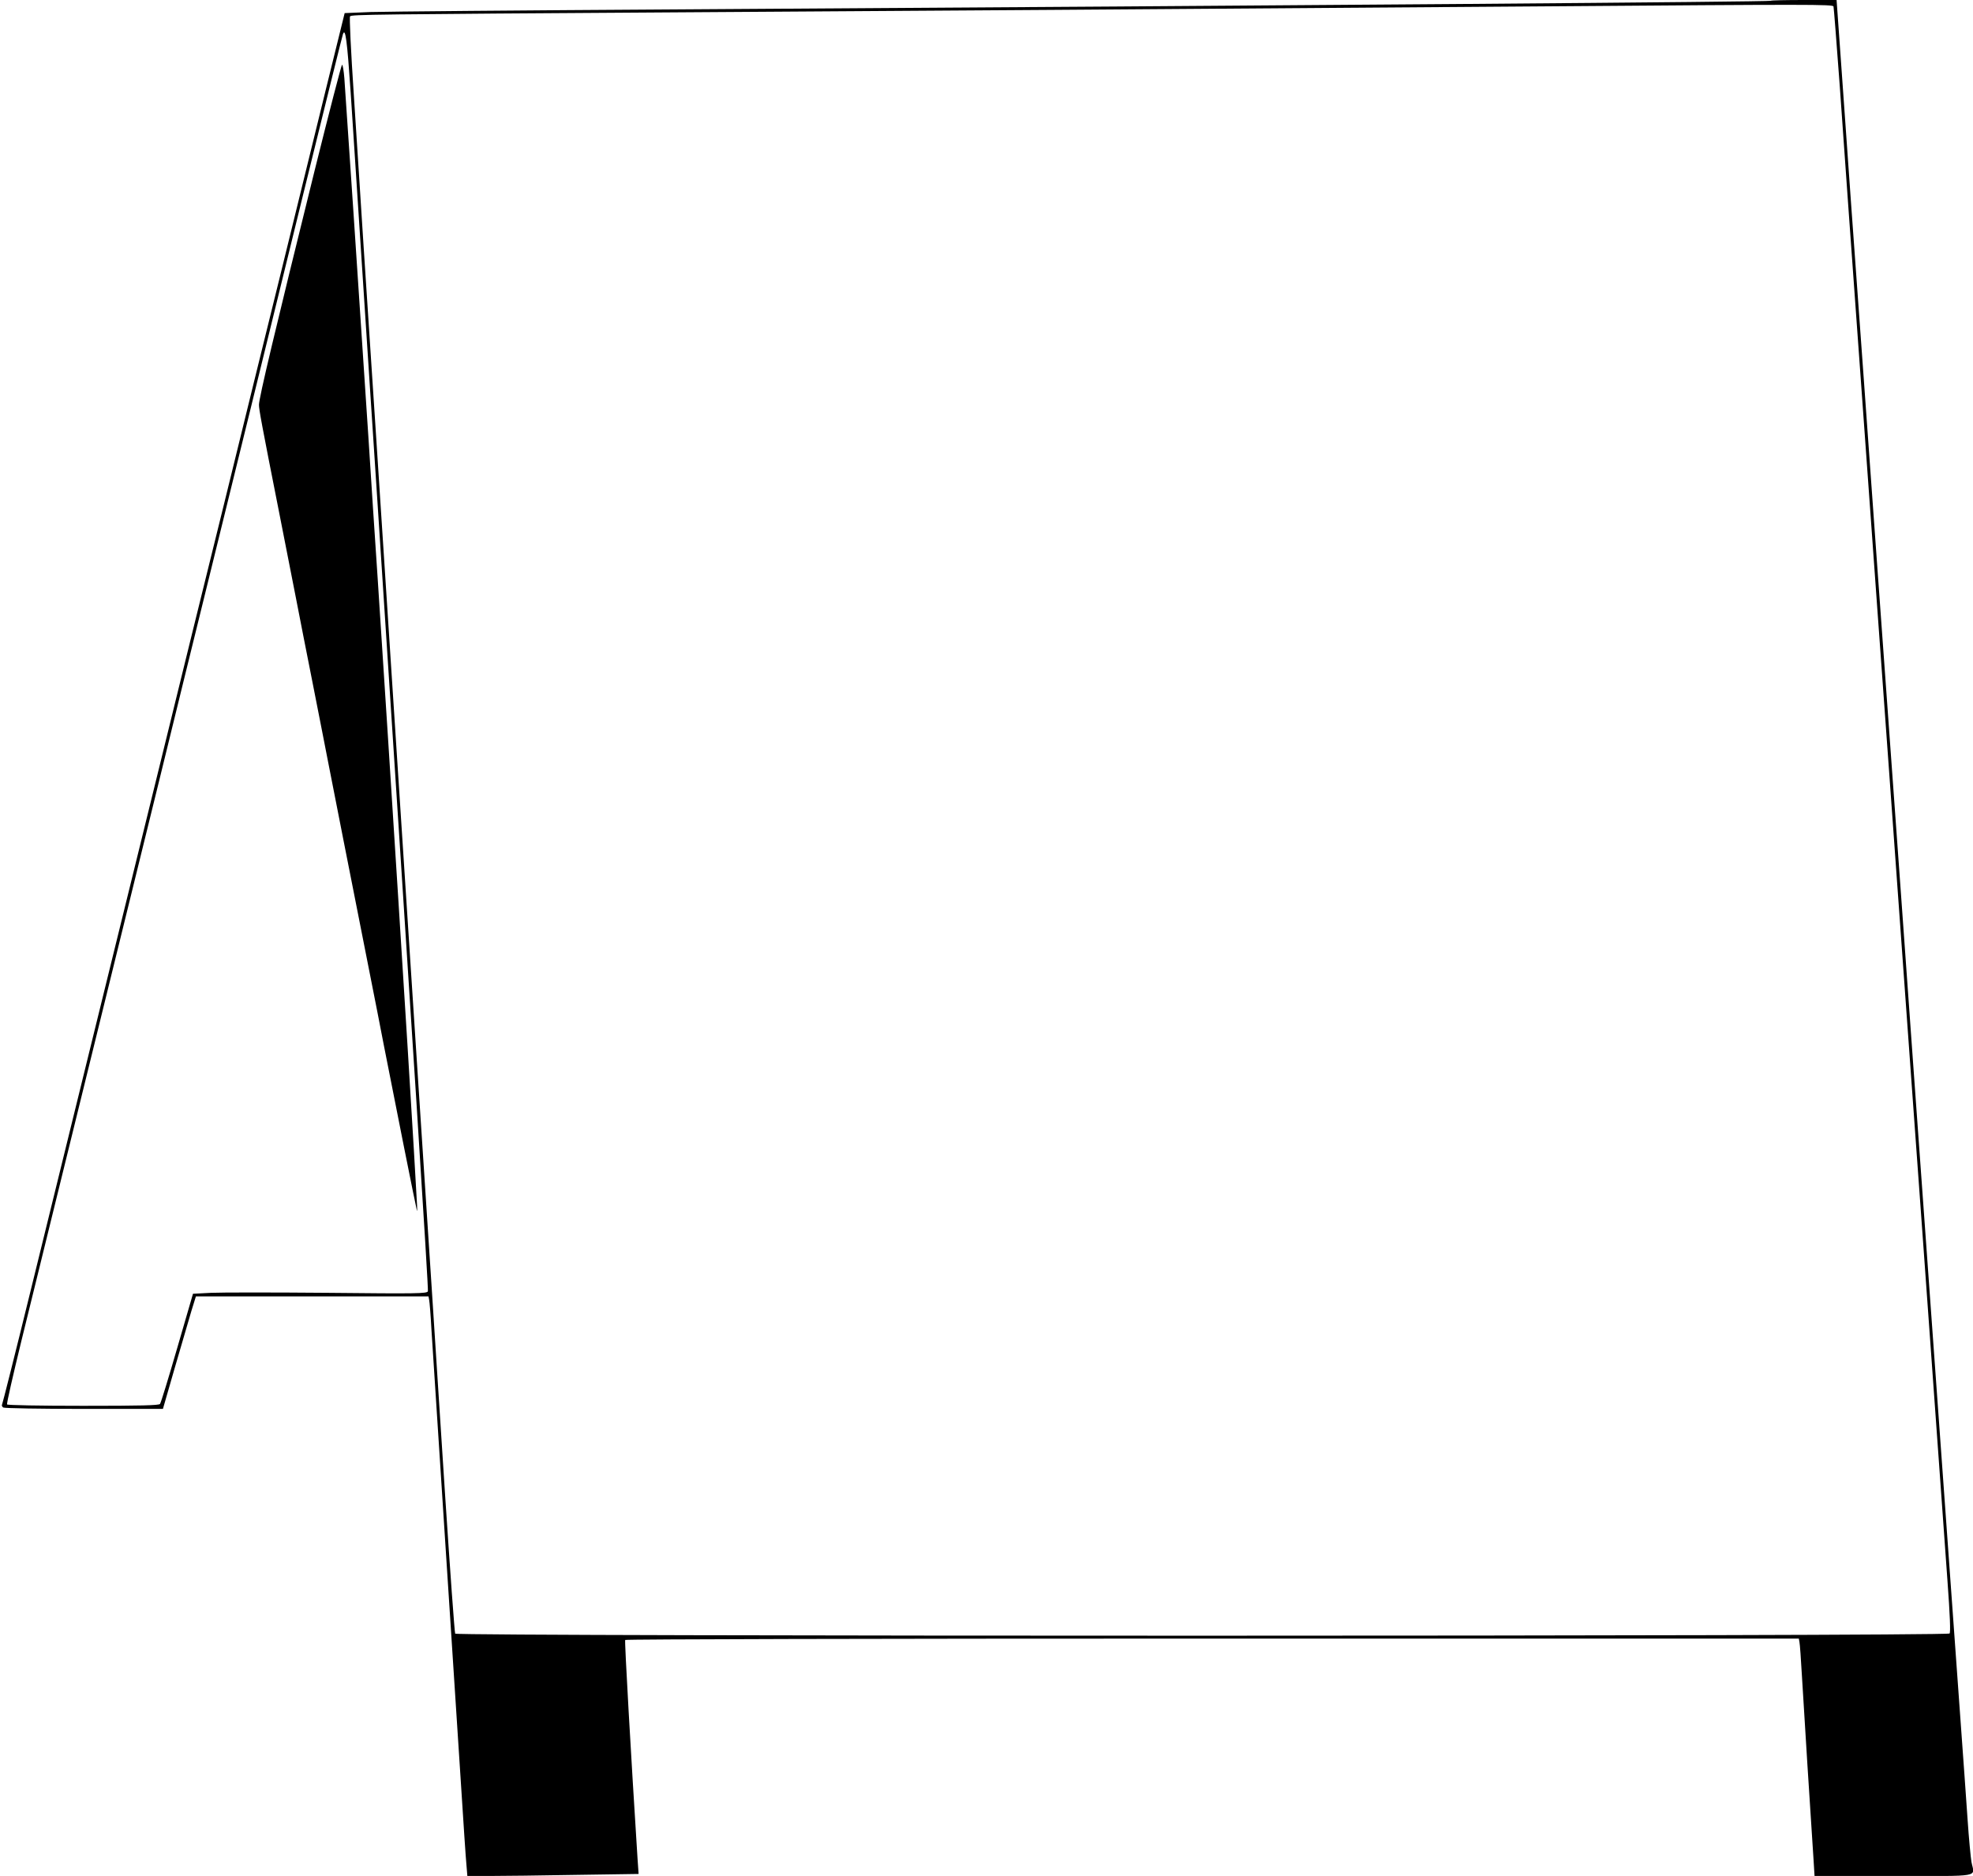
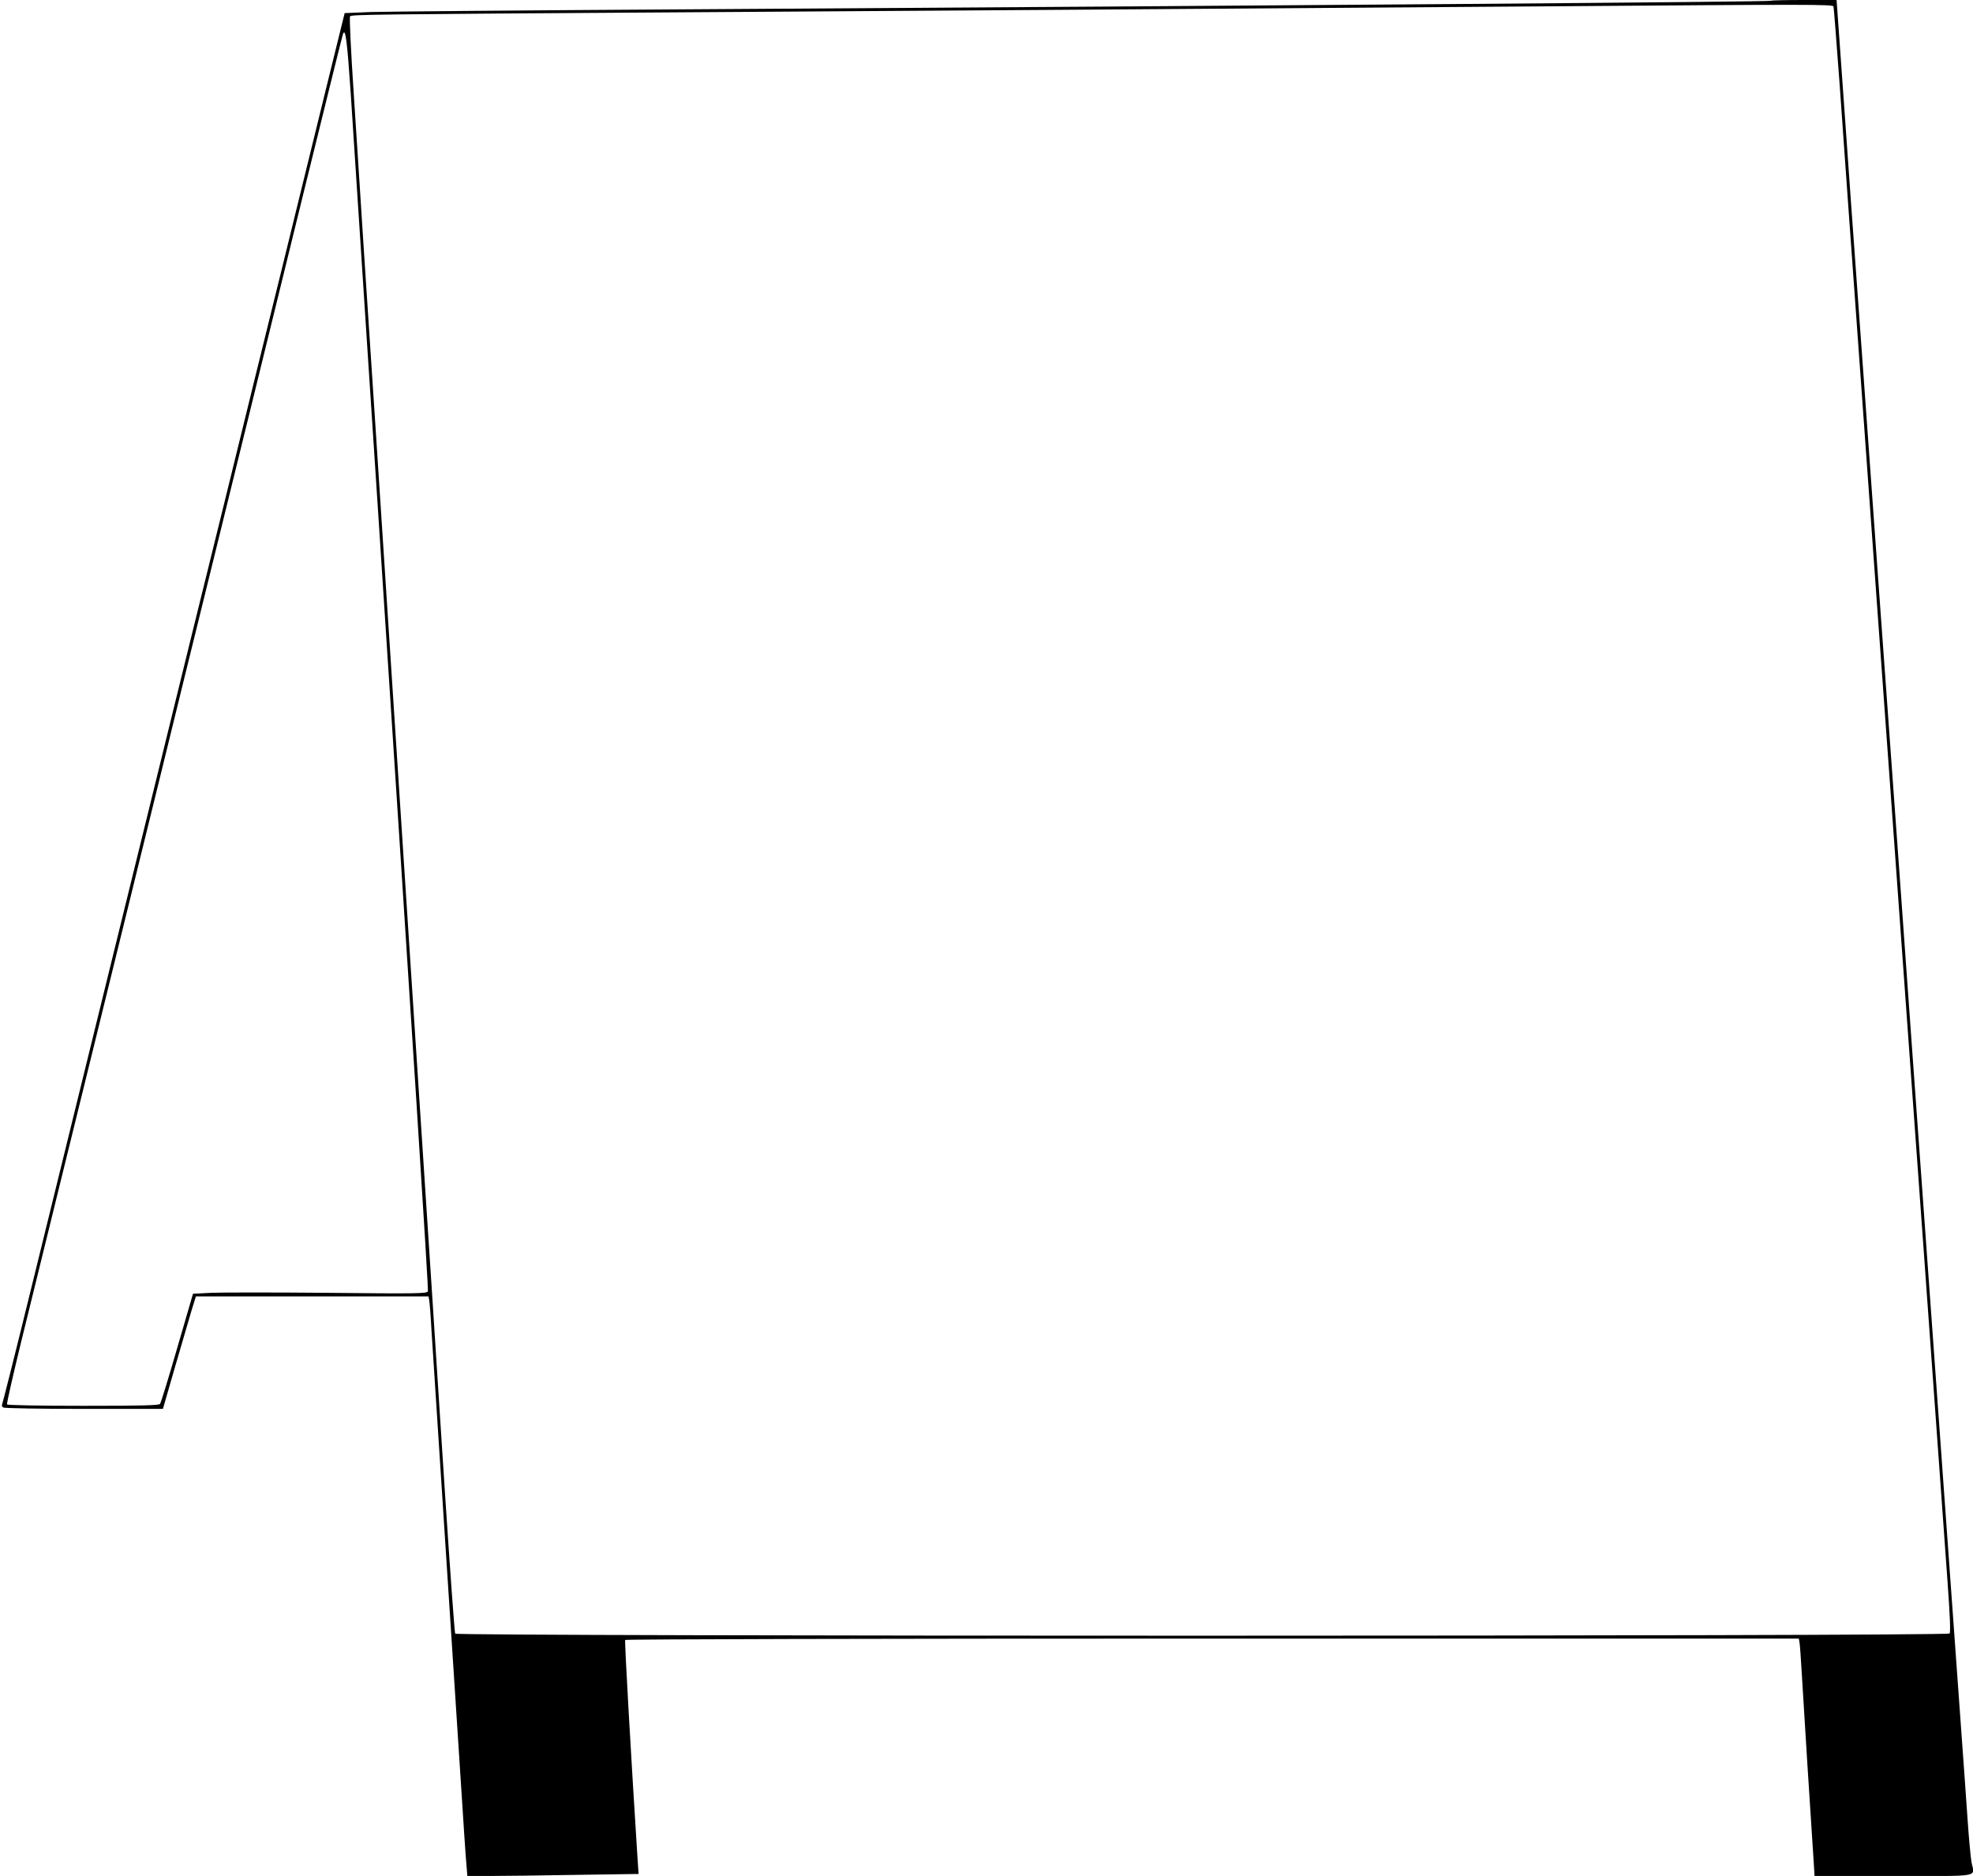
<svg xmlns="http://www.w3.org/2000/svg" version="1.0" width="1280pt" height="1217pt" viewBox="0 0 1280 1217" preserveAspectRatio="xMidYMid meet">
  <g transform="translate(0,1217) scale(0.1,-0.1)" fill="#000000" stroke="none">
    <path d="M11488 12165 c-7 -7 -2976 -30 -7103 -56 -995 -6 -1886 -14 -1980 -17 l-169 -7 -122 -495 c-67 -272 -196 -799 -287 -1170 -92 -371 -258 -1048 -370 -1505 -113 -456 -305 -1237 -427 -1735 -122 -498 -320 -1303 -440 -1790 -120 -487 -297 -1209 -394 -1604 -97 -396 -180 -724 -183 -729 -3 -5 1 -13 8 -18 8 -5 244 -9 525 -9 l511 0 77 267 c43 148 91 312 107 366 l30 97 754 0 755 0 4 -22 c3 -13 10 -99 15 -193 6 -93 45 -690 86 -1325 41 -635 89 -1362 105 -1615 16 -253 32 -493 36 -532 l6 -73 147 0 c81 0 331 3 556 7 l408 6 -7 101 c-42 659 -85 1410 -80 1417 3 5 1611 9 3809 9 l3805 0 4 -22 c3 -13 10 -111 16 -218 10 -175 59 -952 76 -1202 l6 -98 514 0 c583 0 523 -11 504 91 -5 30 -17 153 -25 274 -8 121 -31 436 -50 700 -52 718 -110 1523 -155 2150 -22 308 -56 776 -75 1040 -19 264 -53 731 -75 1038 -22 306 -58 808 -80 1115 -22 306 -56 773 -75 1037 -19 264 -53 730 -75 1035 -57 789 -123 1716 -170 2355 -21 303 -52 727 -67 943 l-28 392 -211 0 c-116 0 -213 -2 -216 -5z m407 -37 c2 -7 20 -236 40 -508 34 -486 70 -986 160 -2230 25 -344 63 -875 85 -1180 22 -305 56 -771 75 -1035 19 -264 53 -732 75 -1040 22 -308 56 -776 75 -1040 19 -264 53 -730 75 -1035 52 -720 123 -1716 154 -2140 17 -233 21 -339 14 -347 -15 -19 -9683 -19 -9695 -1 -4 7 -33 409 -65 893 -31 484 -71 1089 -87 1345 -17 256 -67 1019 -111 1695 -77 1186 -105 1615 -170 2608 -17 254 -53 806 -80 1227 -28 421 -64 974 -81 1230 -16 256 -45 695 -63 975 -20 299 -30 514 -25 519 11 12 126 13 2134 26 1494 9 3184 21 5635 39 1714 13 1850 13 1855 -1z m-9620 -558 c23 -353 43 -655 115 -1762 17 -255 44 -665 60 -913 230 -3521 331 -5089 326 -5102 -6 -15 -67 -16 -649 -10 -353 3 -694 3 -758 0 l-117 -6 -102 -351 c-56 -193 -106 -357 -112 -364 -8 -9 -120 -12 -499 -12 -283 0 -490 4 -493 9 -4 5 39 191 93 413 55 221 142 579 195 793 381 1548 555 2258 701 2850 91 374 225 916 296 1205 214 870 362 1471 635 2585 170 690 254 1030 259 1044 16 43 27 -41 50 -379z" />
-     <path d="M2041 11063 c-257 -1039 -361 -1475 -361 -1519 0 -30 17 -123 131 -699 38 -192 87 -442 109 -555 22 -113 71 -365 110 -560 38 -195 84 -425 100 -510 31 -161 142 -722 261 -1325 38 -192 83 -420 99 -505 62 -318 211 -1065 215 -1075 2 -5 2 24 -1 65 -2 41 -11 190 -19 330 -36 614 -152 2442 -235 3710 -17 250 -44 662 -60 915 -66 1007 -141 2112 -156 2328 -4 48 -10 87 -15 87 -4 0 -84 -309 -178 -687z" />
  </g>
</svg>